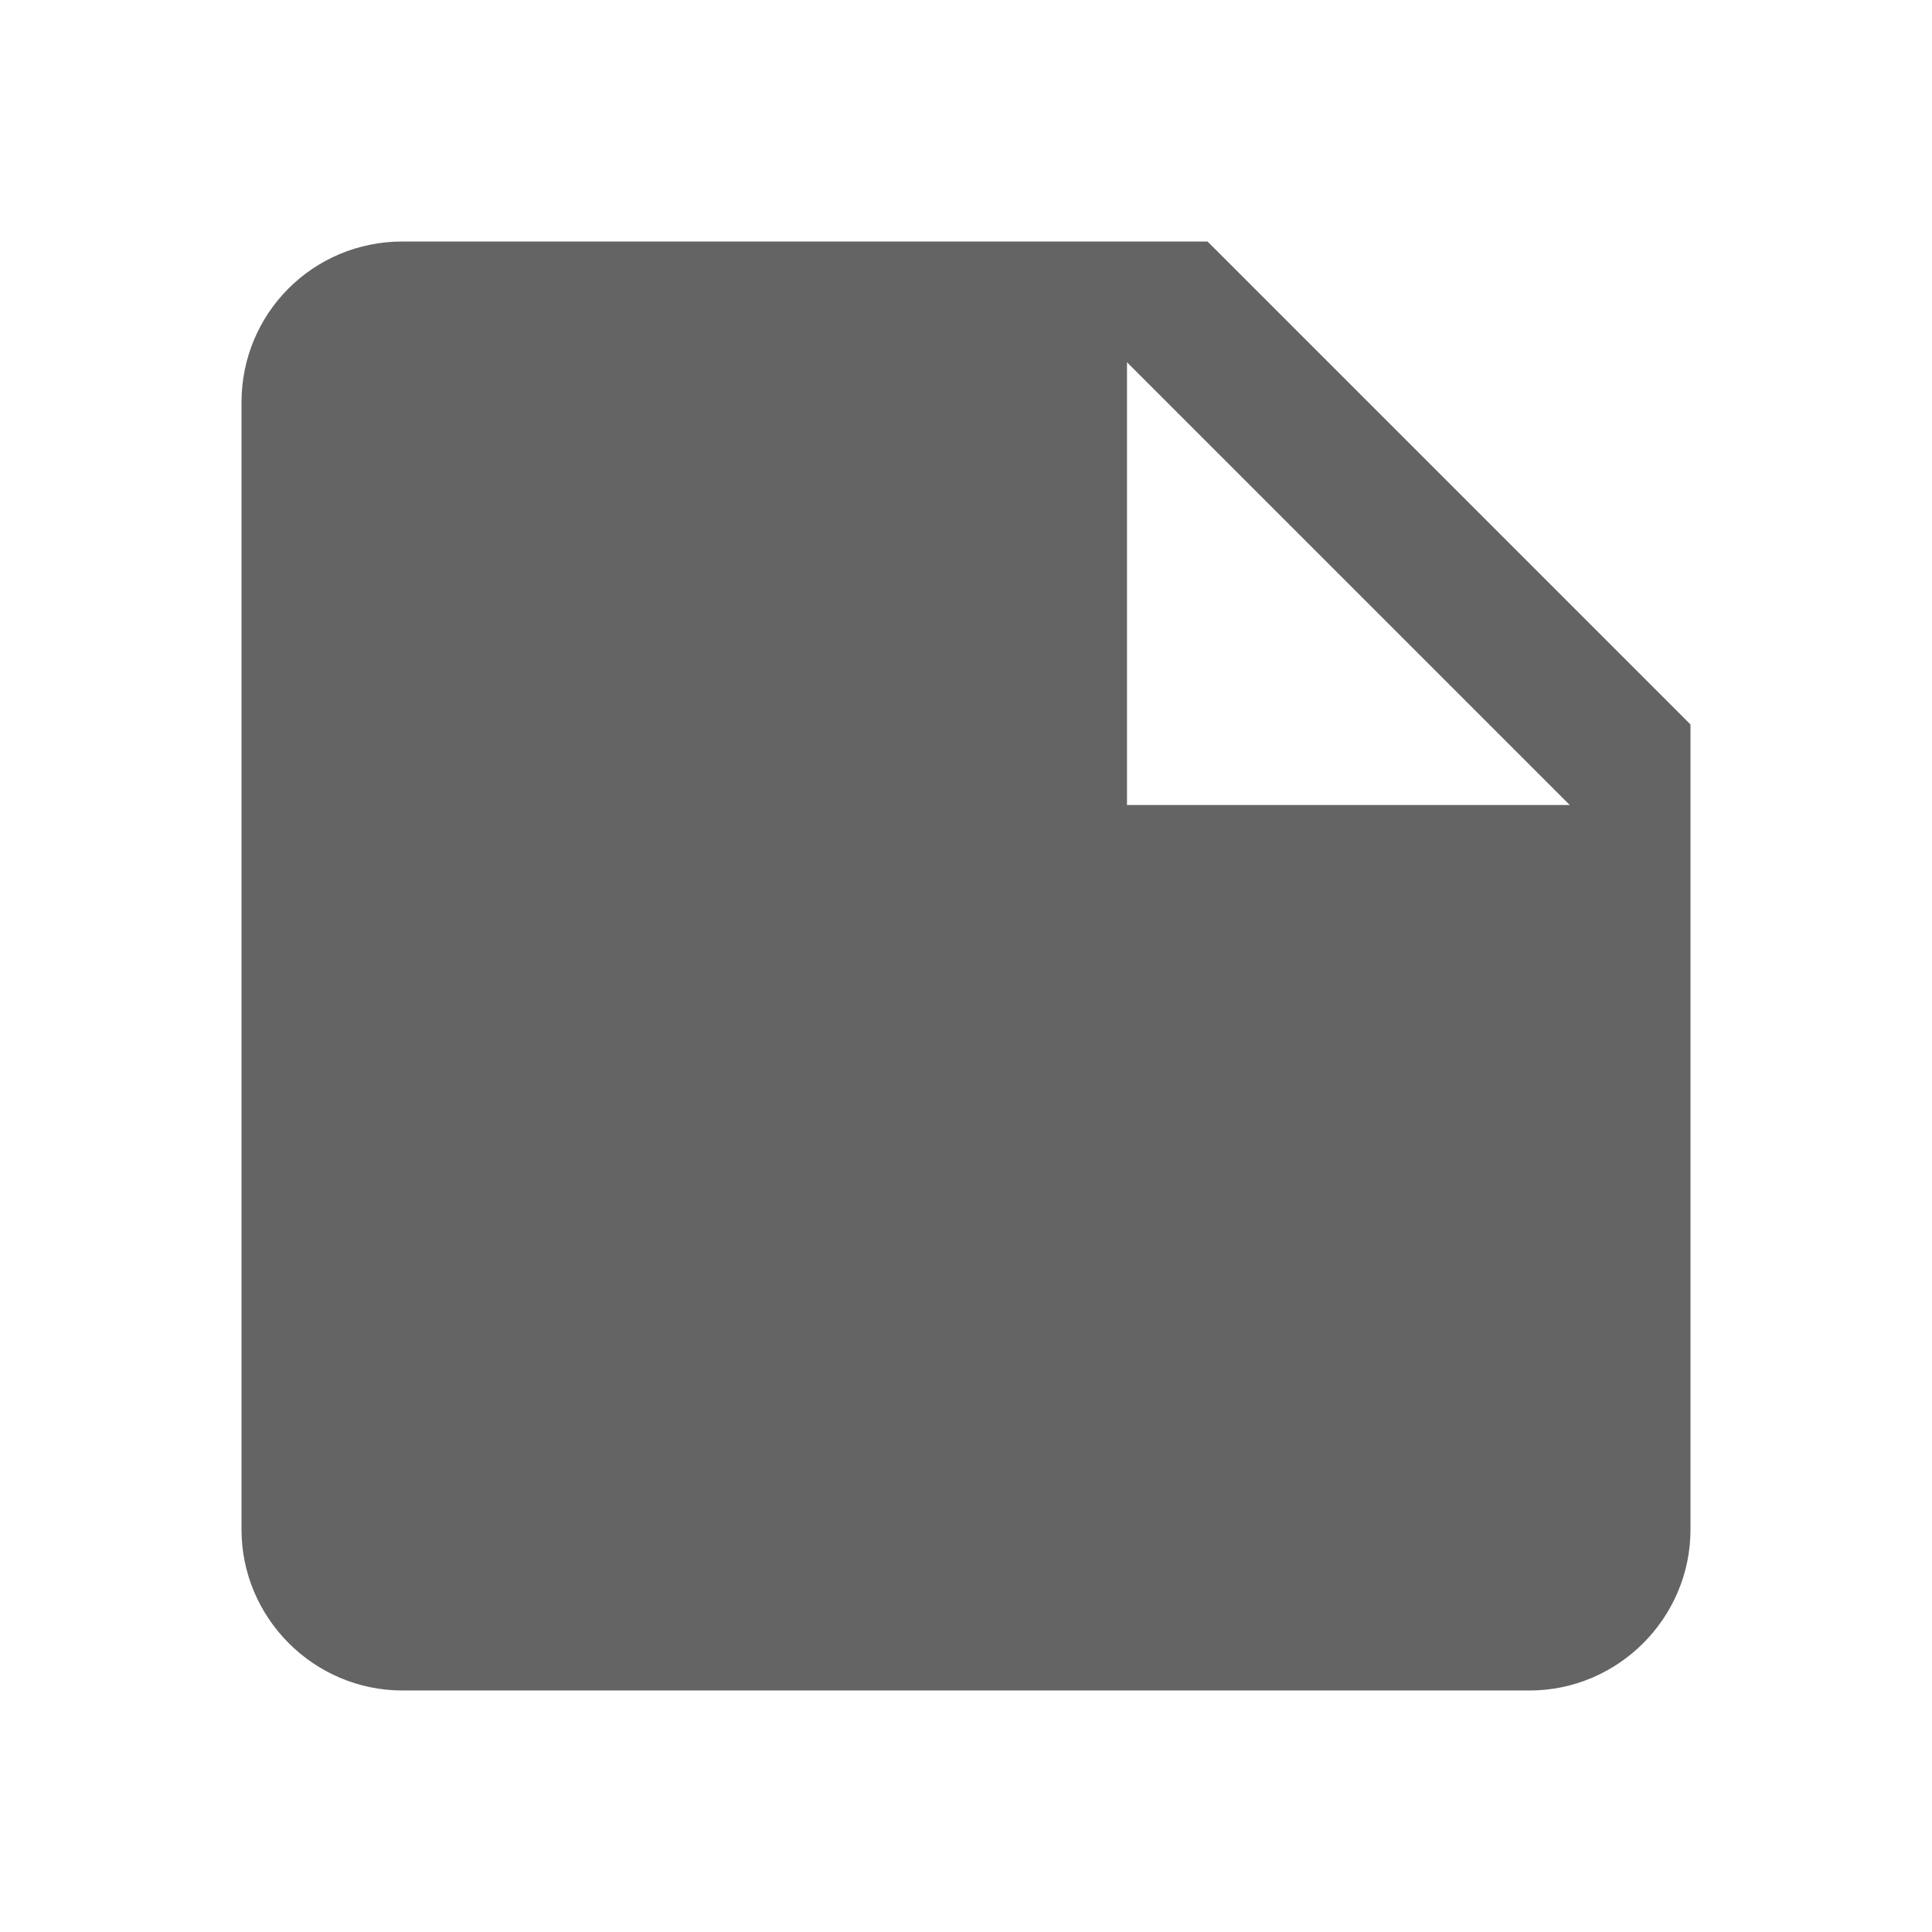
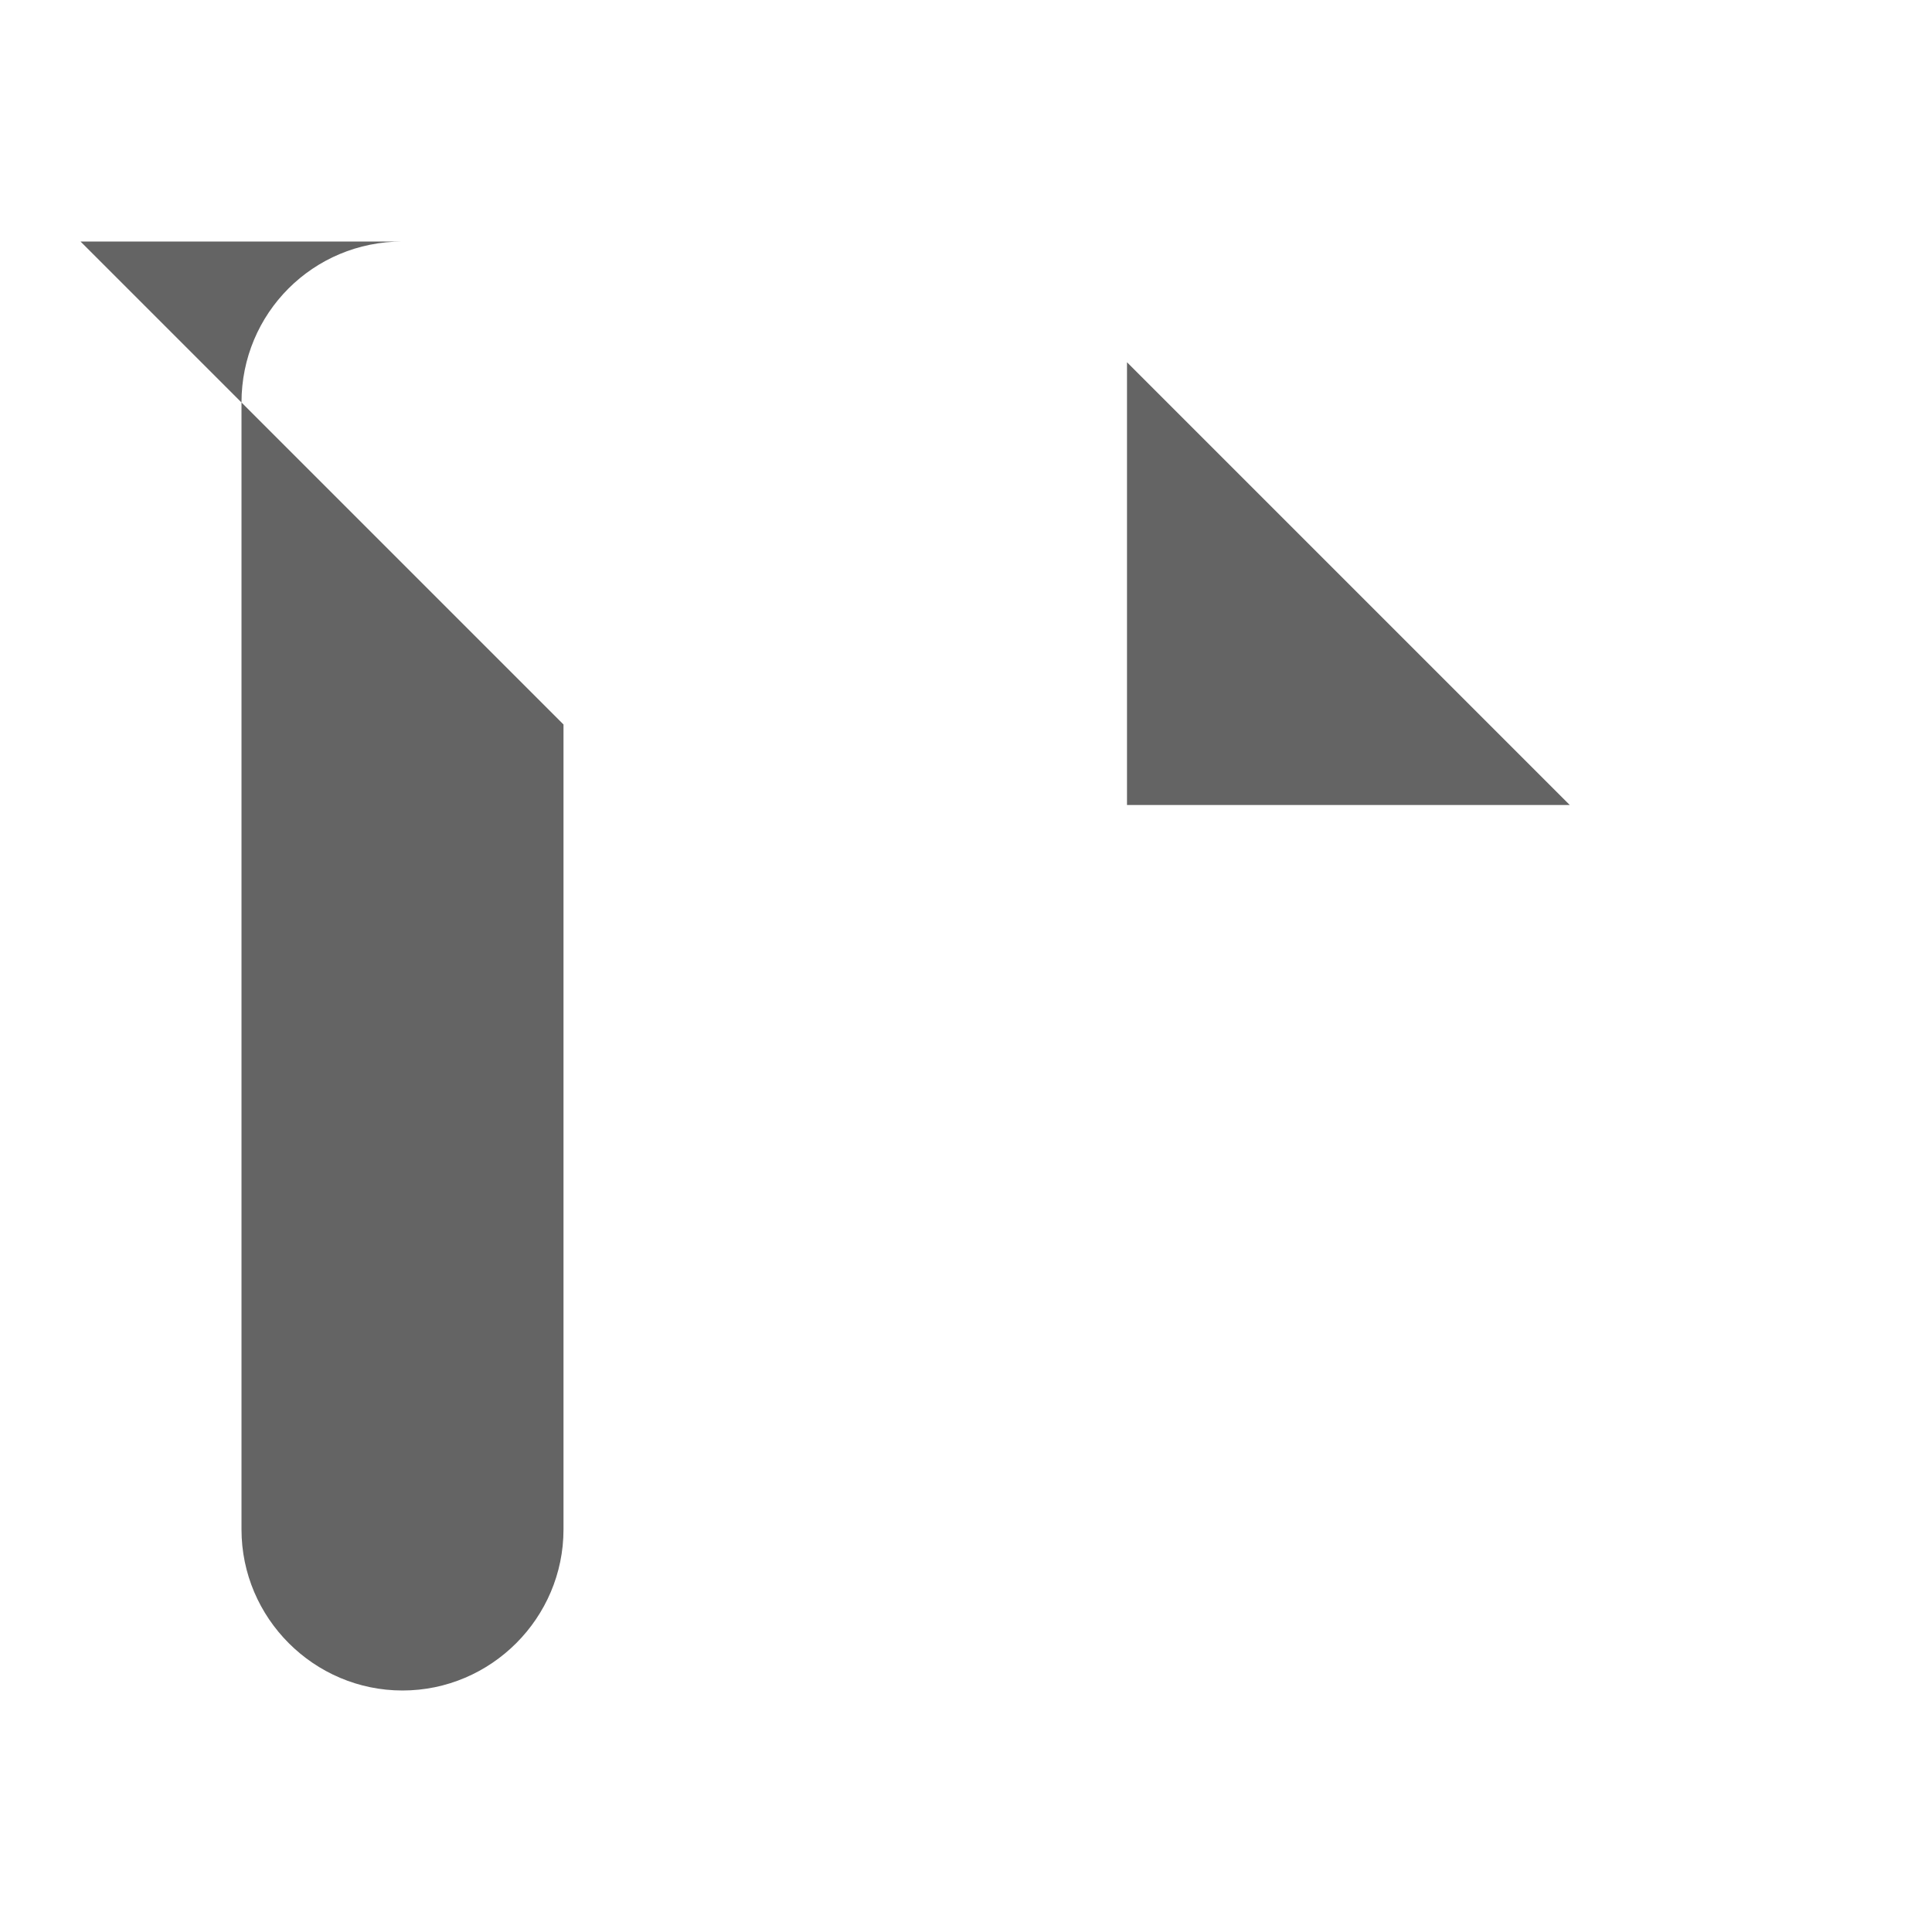
<svg xmlns="http://www.w3.org/2000/svg" aria-hidden="true" width="1em" height="1em" viewBox="0 0 24 24" data-icon="mdi:note" data-width="1em" data-height="1em" data-inline="false" class="iconify">
-   <path d="M14 10V4.5l5.5 5.5M5 3c-1.11 0-2 .89-2 2v14c0 1.1.9 2 2 2h14c1.1 0 2-.9 2-2V9l-6-6H5z" fill="#646464" />
+   <path d="M14 10V4.5l5.5 5.5M5 3c-1.11 0-2 .89-2 2v14c0 1.1.9 2 2 2c1.1 0 2-.9 2-2V9l-6-6H5z" fill="#646464" />
</svg>